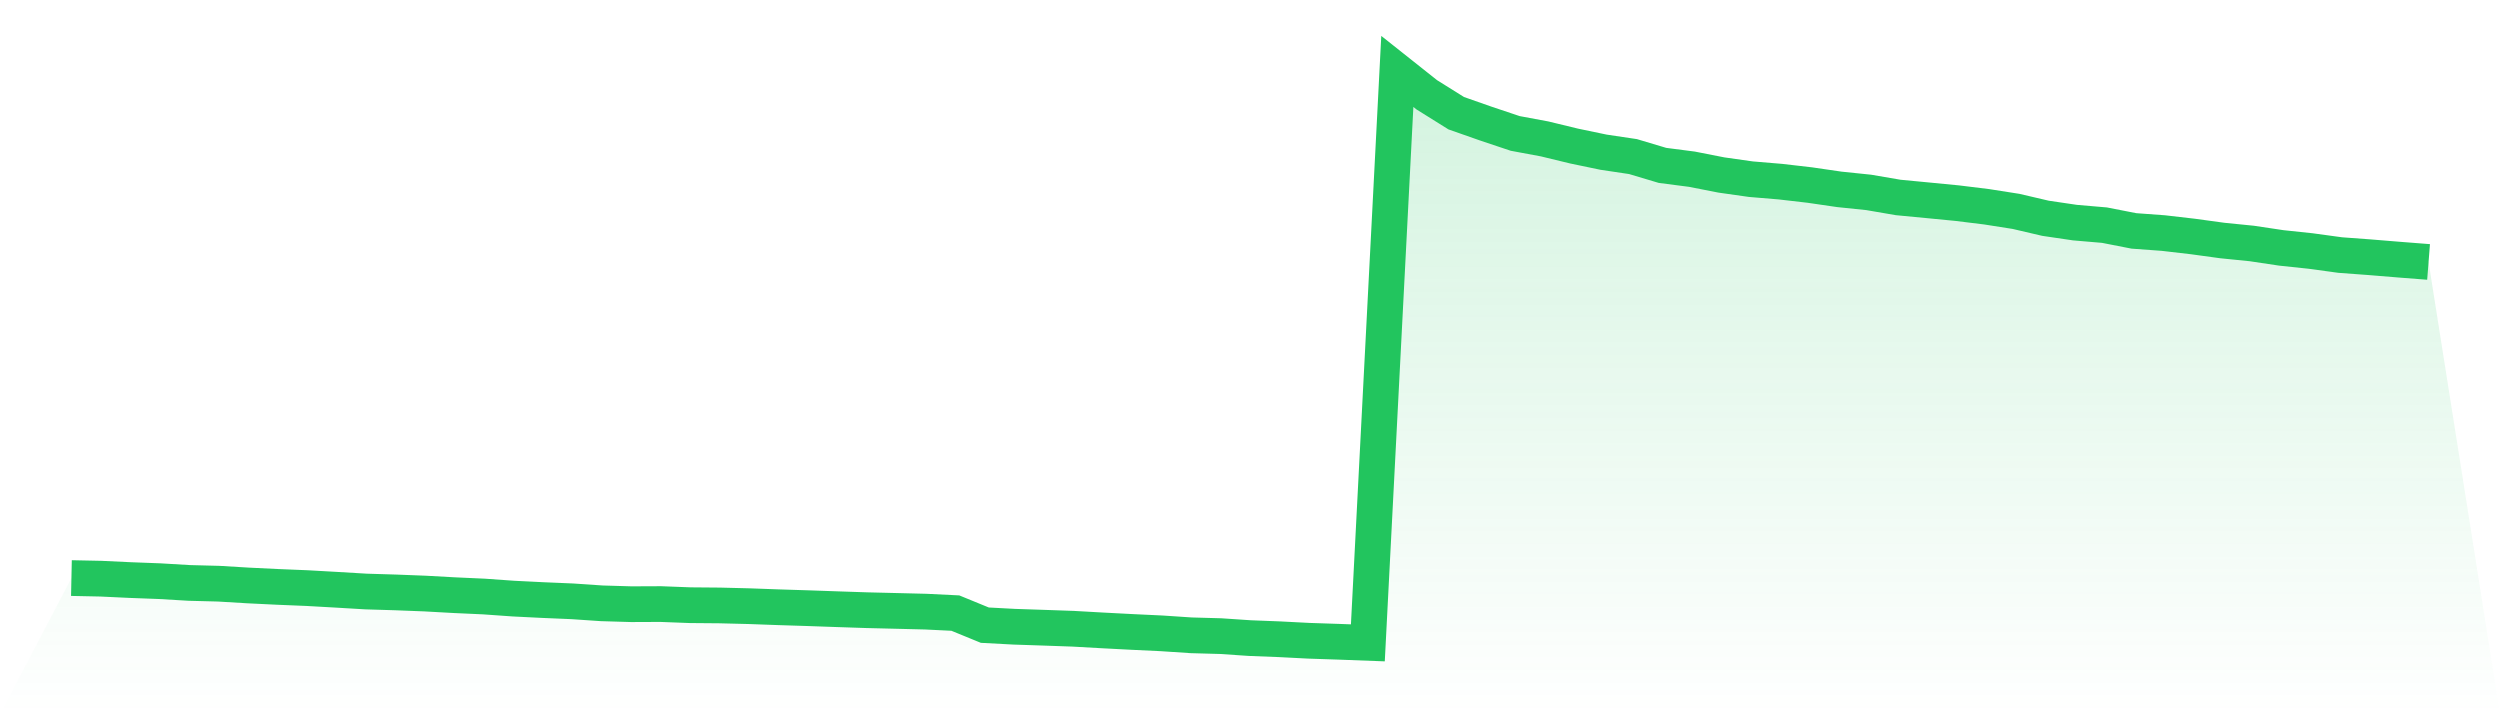
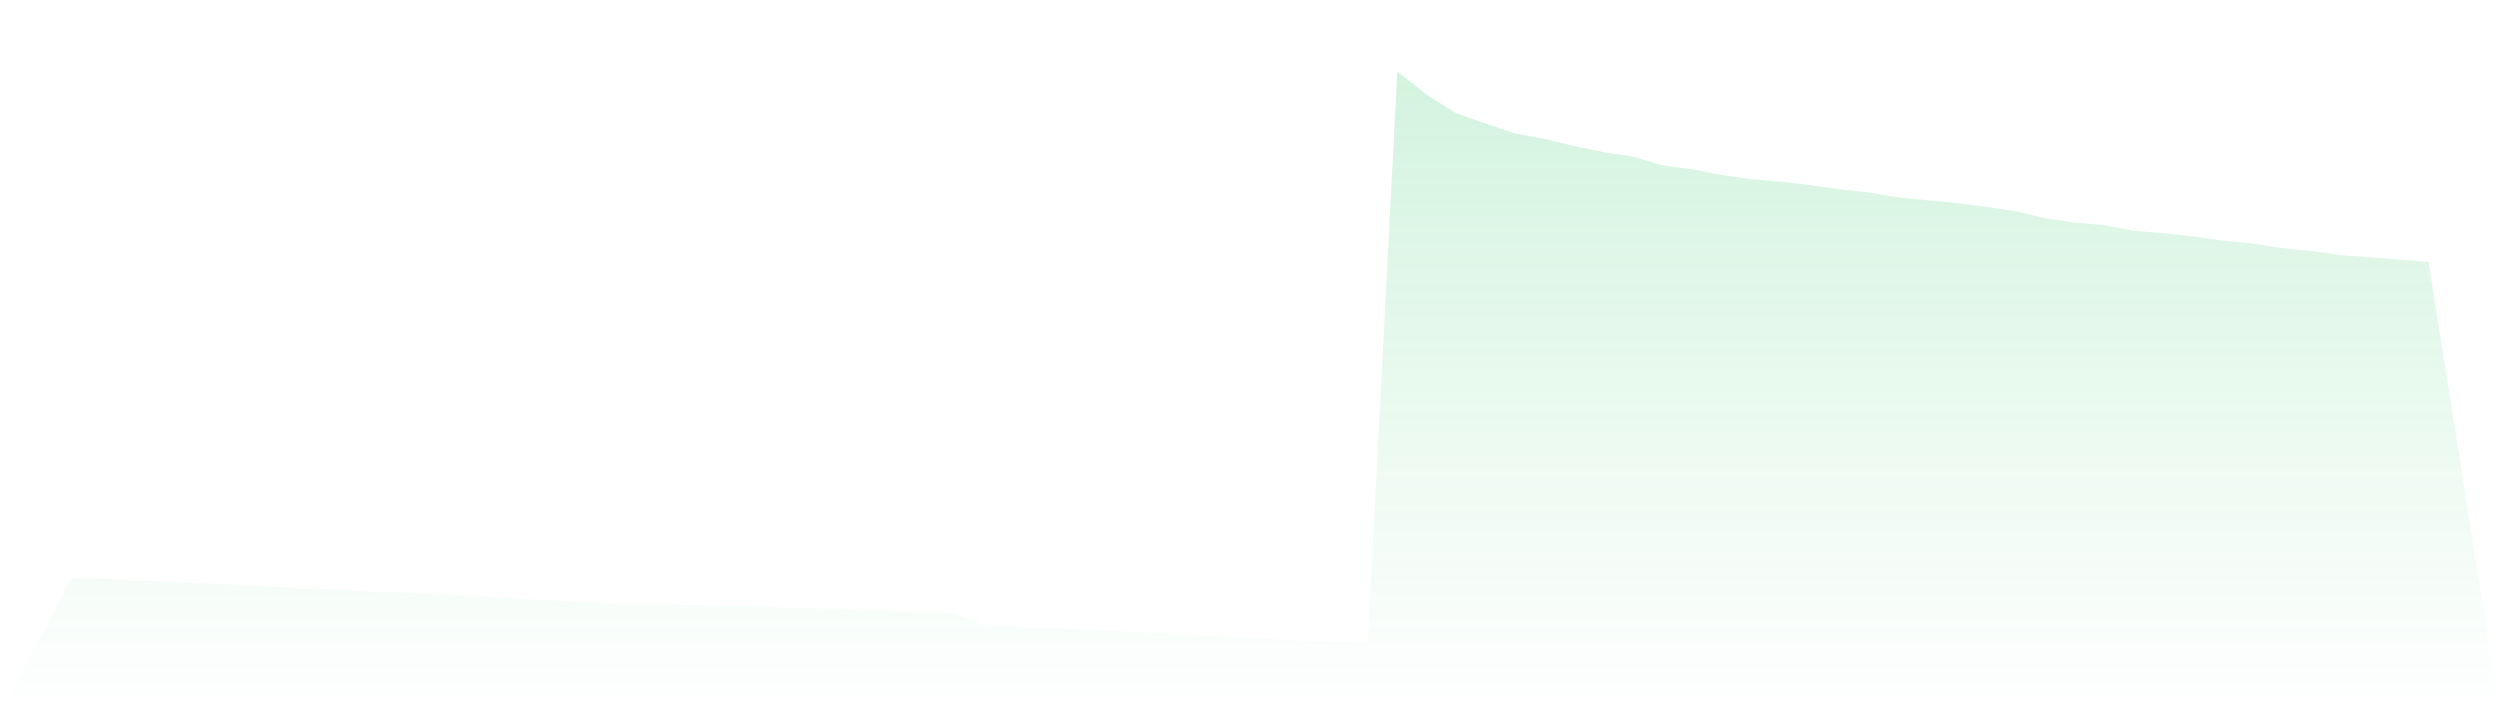
<svg xmlns="http://www.w3.org/2000/svg" viewBox="0 0 140 40">
  <defs>
    <linearGradient id="gradient" x1="0" x2="0" y1="0" y2="1">
      <stop offset="0%" stop-color="#22c55e" stop-opacity="0.2" />
      <stop offset="100%" stop-color="#22c55e" stop-opacity="0" />
    </linearGradient>
  </defs>
  <path d="M4,32.372 L4,32.372 L5.65,32.406 L7.3,32.484 L8.95,32.546 L10.6,32.644 L12.25,32.687 L13.9,32.786 L15.55,32.866 L17.2,32.934 L18.85,33.027 L20.5,33.125 L22.15,33.175 L23.8,33.239 L25.45,33.33 L27.1,33.405 L28.75,33.522 L30.4,33.604 L32.05,33.674 L33.7,33.786 L35.35,33.835 L37,33.828 L38.65,33.891 L40.3,33.905 L41.95,33.946 L43.6,34.006 L45.25,34.058 L46.9,34.116 L48.55,34.171 L50.2,34.211 L51.85,34.252 L53.5,34.333 L55.15,35.009 L56.8,35.097 L58.45,35.152 L60.1,35.21 L61.75,35.303 L63.4,35.389 L65.05,35.467 L66.7,35.577 L68.35,35.623 L70,35.734 L71.65,35.798 L73.3,35.883 L74.95,35.938 L76.6,36 L78.25,4 L79.9,5.309 L81.55,6.34 L83.2,6.919 L84.85,7.472 L86.5,7.779 L88.15,8.179 L89.8,8.523 L91.45,8.769 L93.1,9.262 L94.75,9.476 L96.4,9.8 L98.05,10.034 L99.7,10.172 L101.35,10.363 L103,10.604 L104.65,10.775 L106.3,11.058 L107.95,11.216 L109.6,11.376 L111.25,11.579 L112.9,11.838 L114.55,12.224 L116.2,12.467 L117.85,12.608 L119.5,12.931 L121.15,13.052 L122.8,13.243 L124.45,13.469 L126.1,13.635 L127.75,13.882 L129.4,14.057 L131.05,14.283 L132.7,14.405 L134.35,14.54 L136,14.669 L140,40 L0,40 z" fill="url(#gradient)" />
-   <path d="M4,32.372 L4,32.372 L5.65,32.406 L7.3,32.484 L8.95,32.546 L10.6,32.644 L12.25,32.687 L13.9,32.786 L15.55,32.866 L17.2,32.934 L18.85,33.027 L20.5,33.125 L22.15,33.175 L23.8,33.239 L25.45,33.33 L27.1,33.405 L28.75,33.522 L30.4,33.604 L32.05,33.674 L33.7,33.786 L35.35,33.835 L37,33.828 L38.65,33.891 L40.3,33.905 L41.95,33.946 L43.6,34.006 L45.25,34.058 L46.9,34.116 L48.55,34.171 L50.2,34.211 L51.85,34.252 L53.5,34.333 L55.15,35.009 L56.8,35.097 L58.45,35.152 L60.1,35.21 L61.75,35.303 L63.4,35.389 L65.05,35.467 L66.7,35.577 L68.35,35.623 L70,35.734 L71.65,35.798 L73.3,35.883 L74.95,35.938 L76.6,36 L78.25,4 L79.9,5.309 L81.55,6.34 L83.2,6.919 L84.85,7.472 L86.5,7.779 L88.15,8.179 L89.8,8.523 L91.45,8.769 L93.1,9.262 L94.75,9.476 L96.4,9.8 L98.05,10.034 L99.7,10.172 L101.35,10.363 L103,10.604 L104.65,10.775 L106.3,11.058 L107.95,11.216 L109.6,11.376 L111.25,11.579 L112.9,11.838 L114.55,12.224 L116.2,12.467 L117.85,12.608 L119.5,12.931 L121.15,13.052 L122.8,13.243 L124.45,13.469 L126.1,13.635 L127.75,13.882 L129.4,14.057 L131.05,14.283 L132.7,14.405 L134.35,14.54 L136,14.669" fill="none" stroke="#22c55e" stroke-width="2" />
</svg>